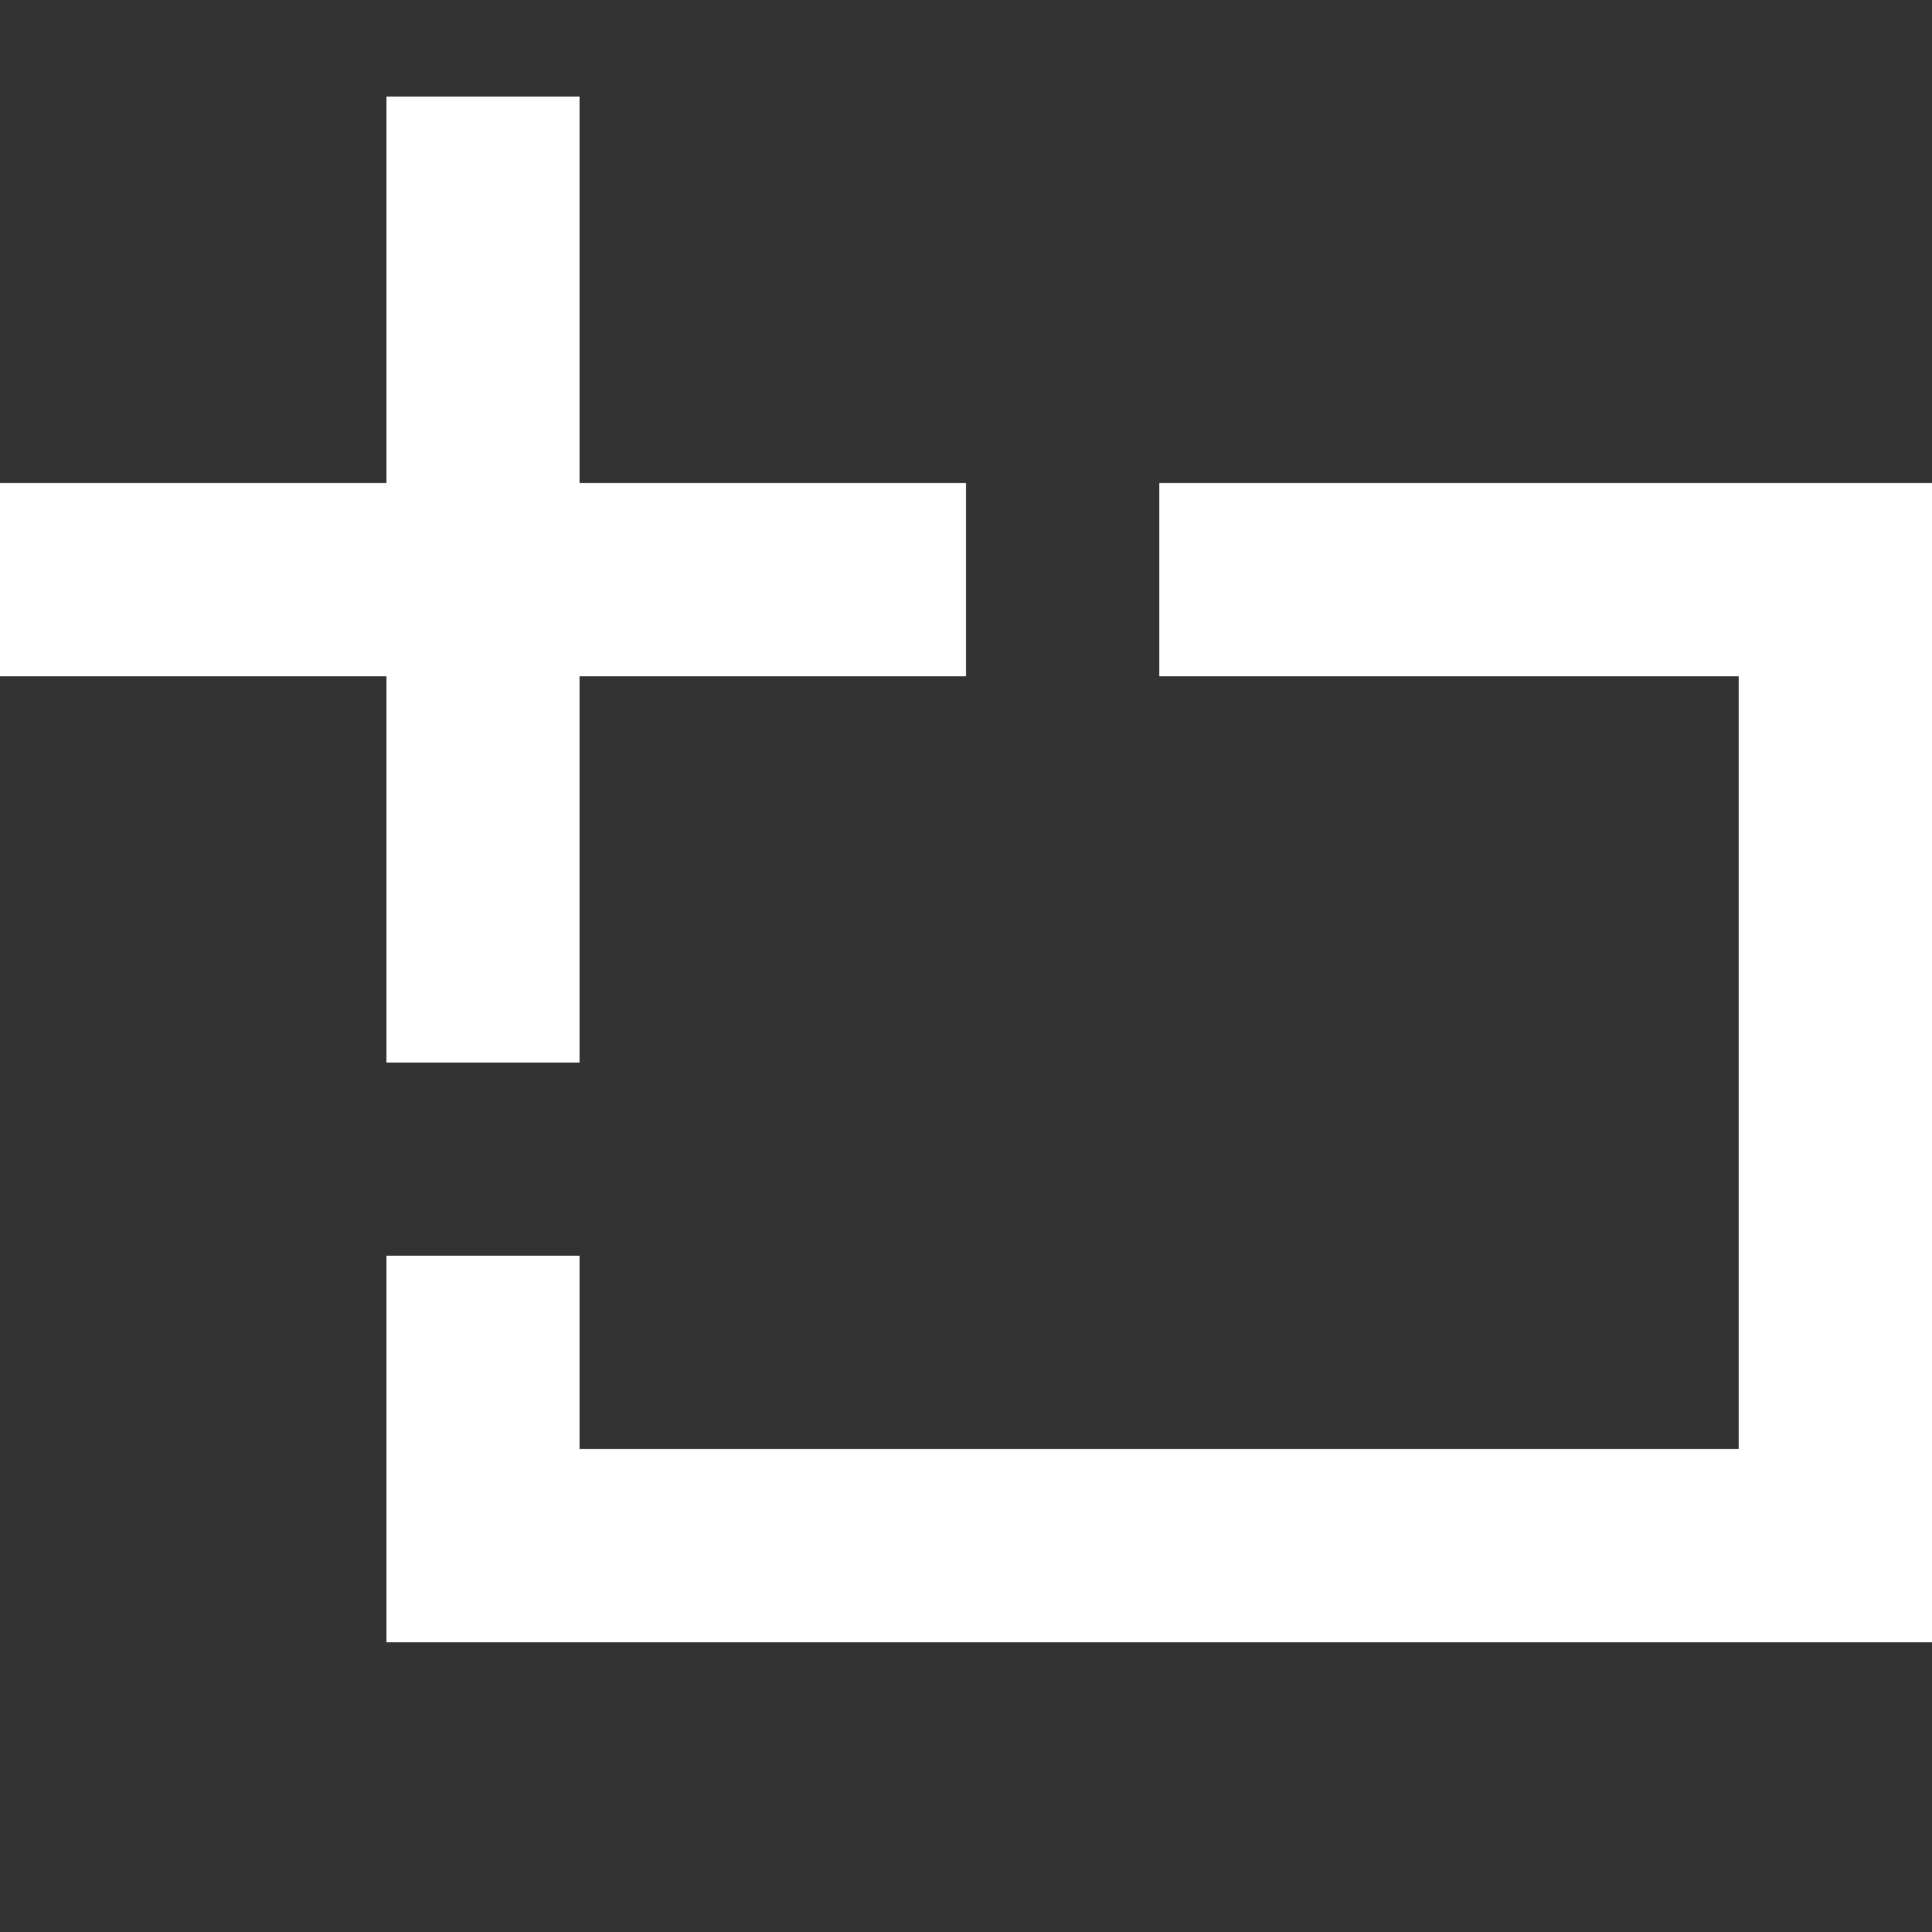
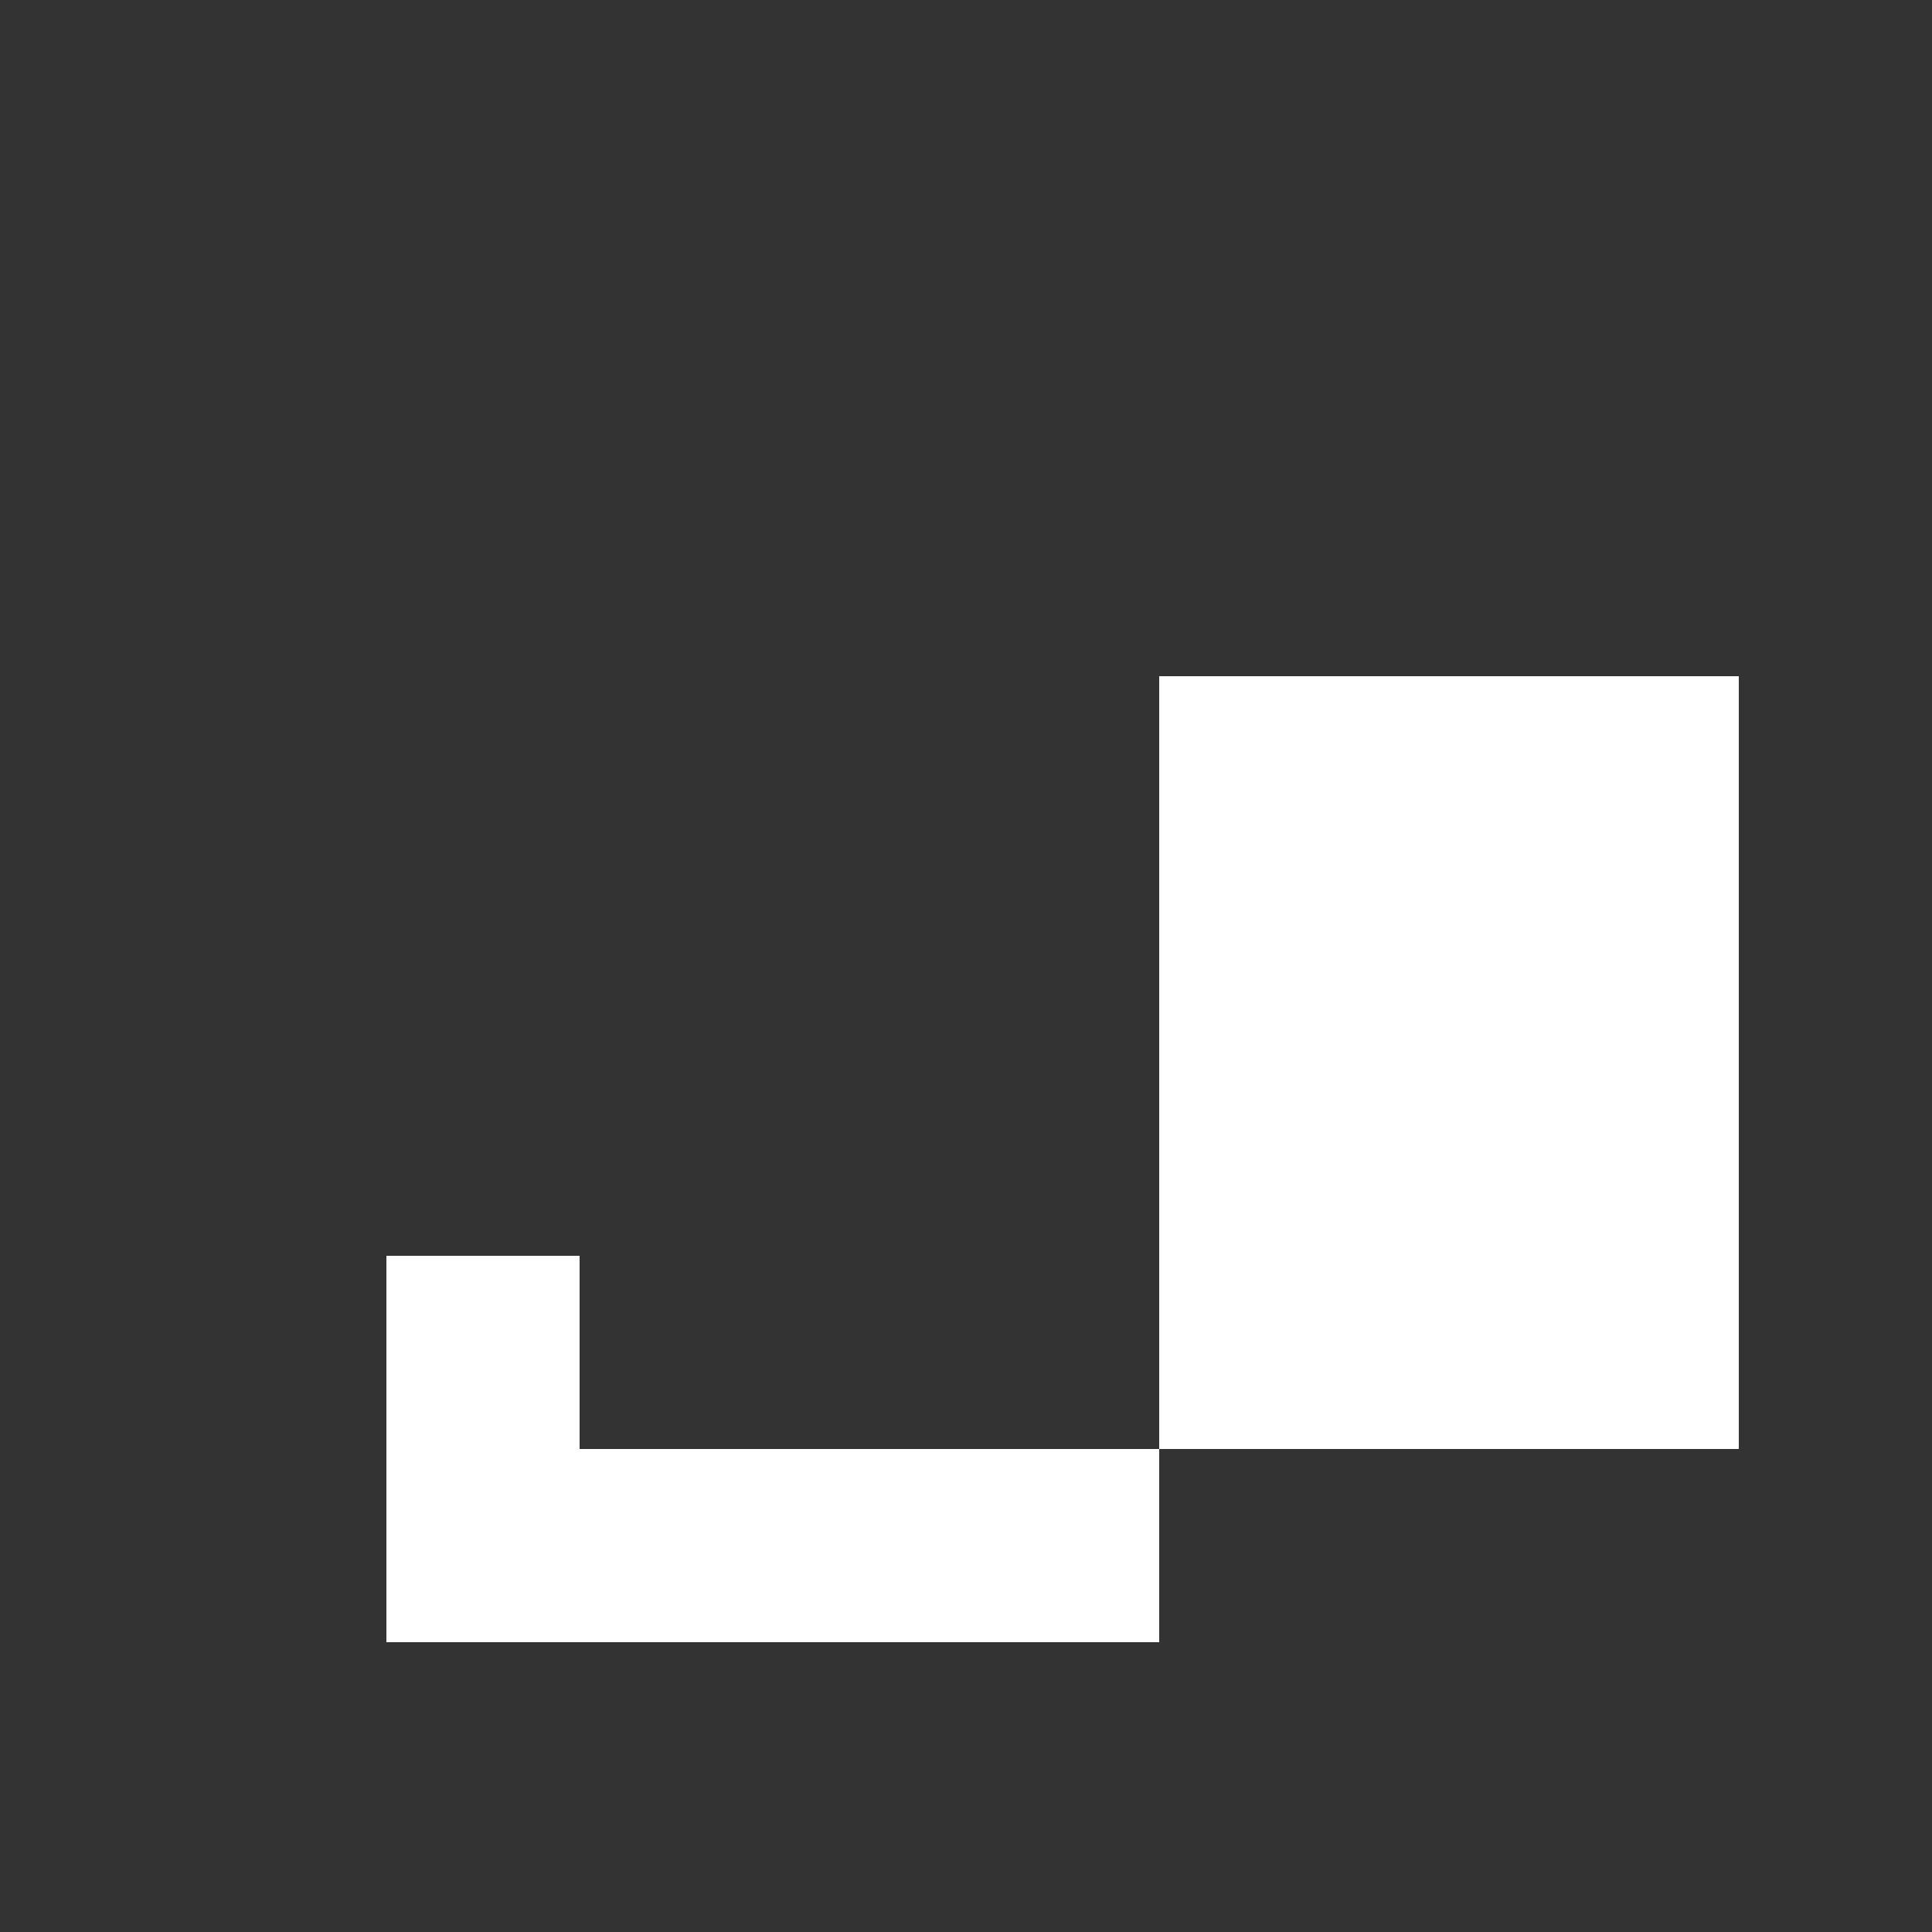
<svg xmlns="http://www.w3.org/2000/svg" width="20" height="20" viewBox="0 0 20 20">
  <rect x="0" y="0" width="20" height="20" fill="#333333" stroke="none" />
  <title>
		add template
	</title>
  <g fill="#fff">
-     <path d="M0 7h4v4h2V7h4V5H6V1H4v4H0z" />
-     <path d="M4 13h2v2h12V7h-6V5h8v12H4z" />
+     <path d="M4 13h2v2h12V7h-6V5v12H4z" />
  </g>
</svg>